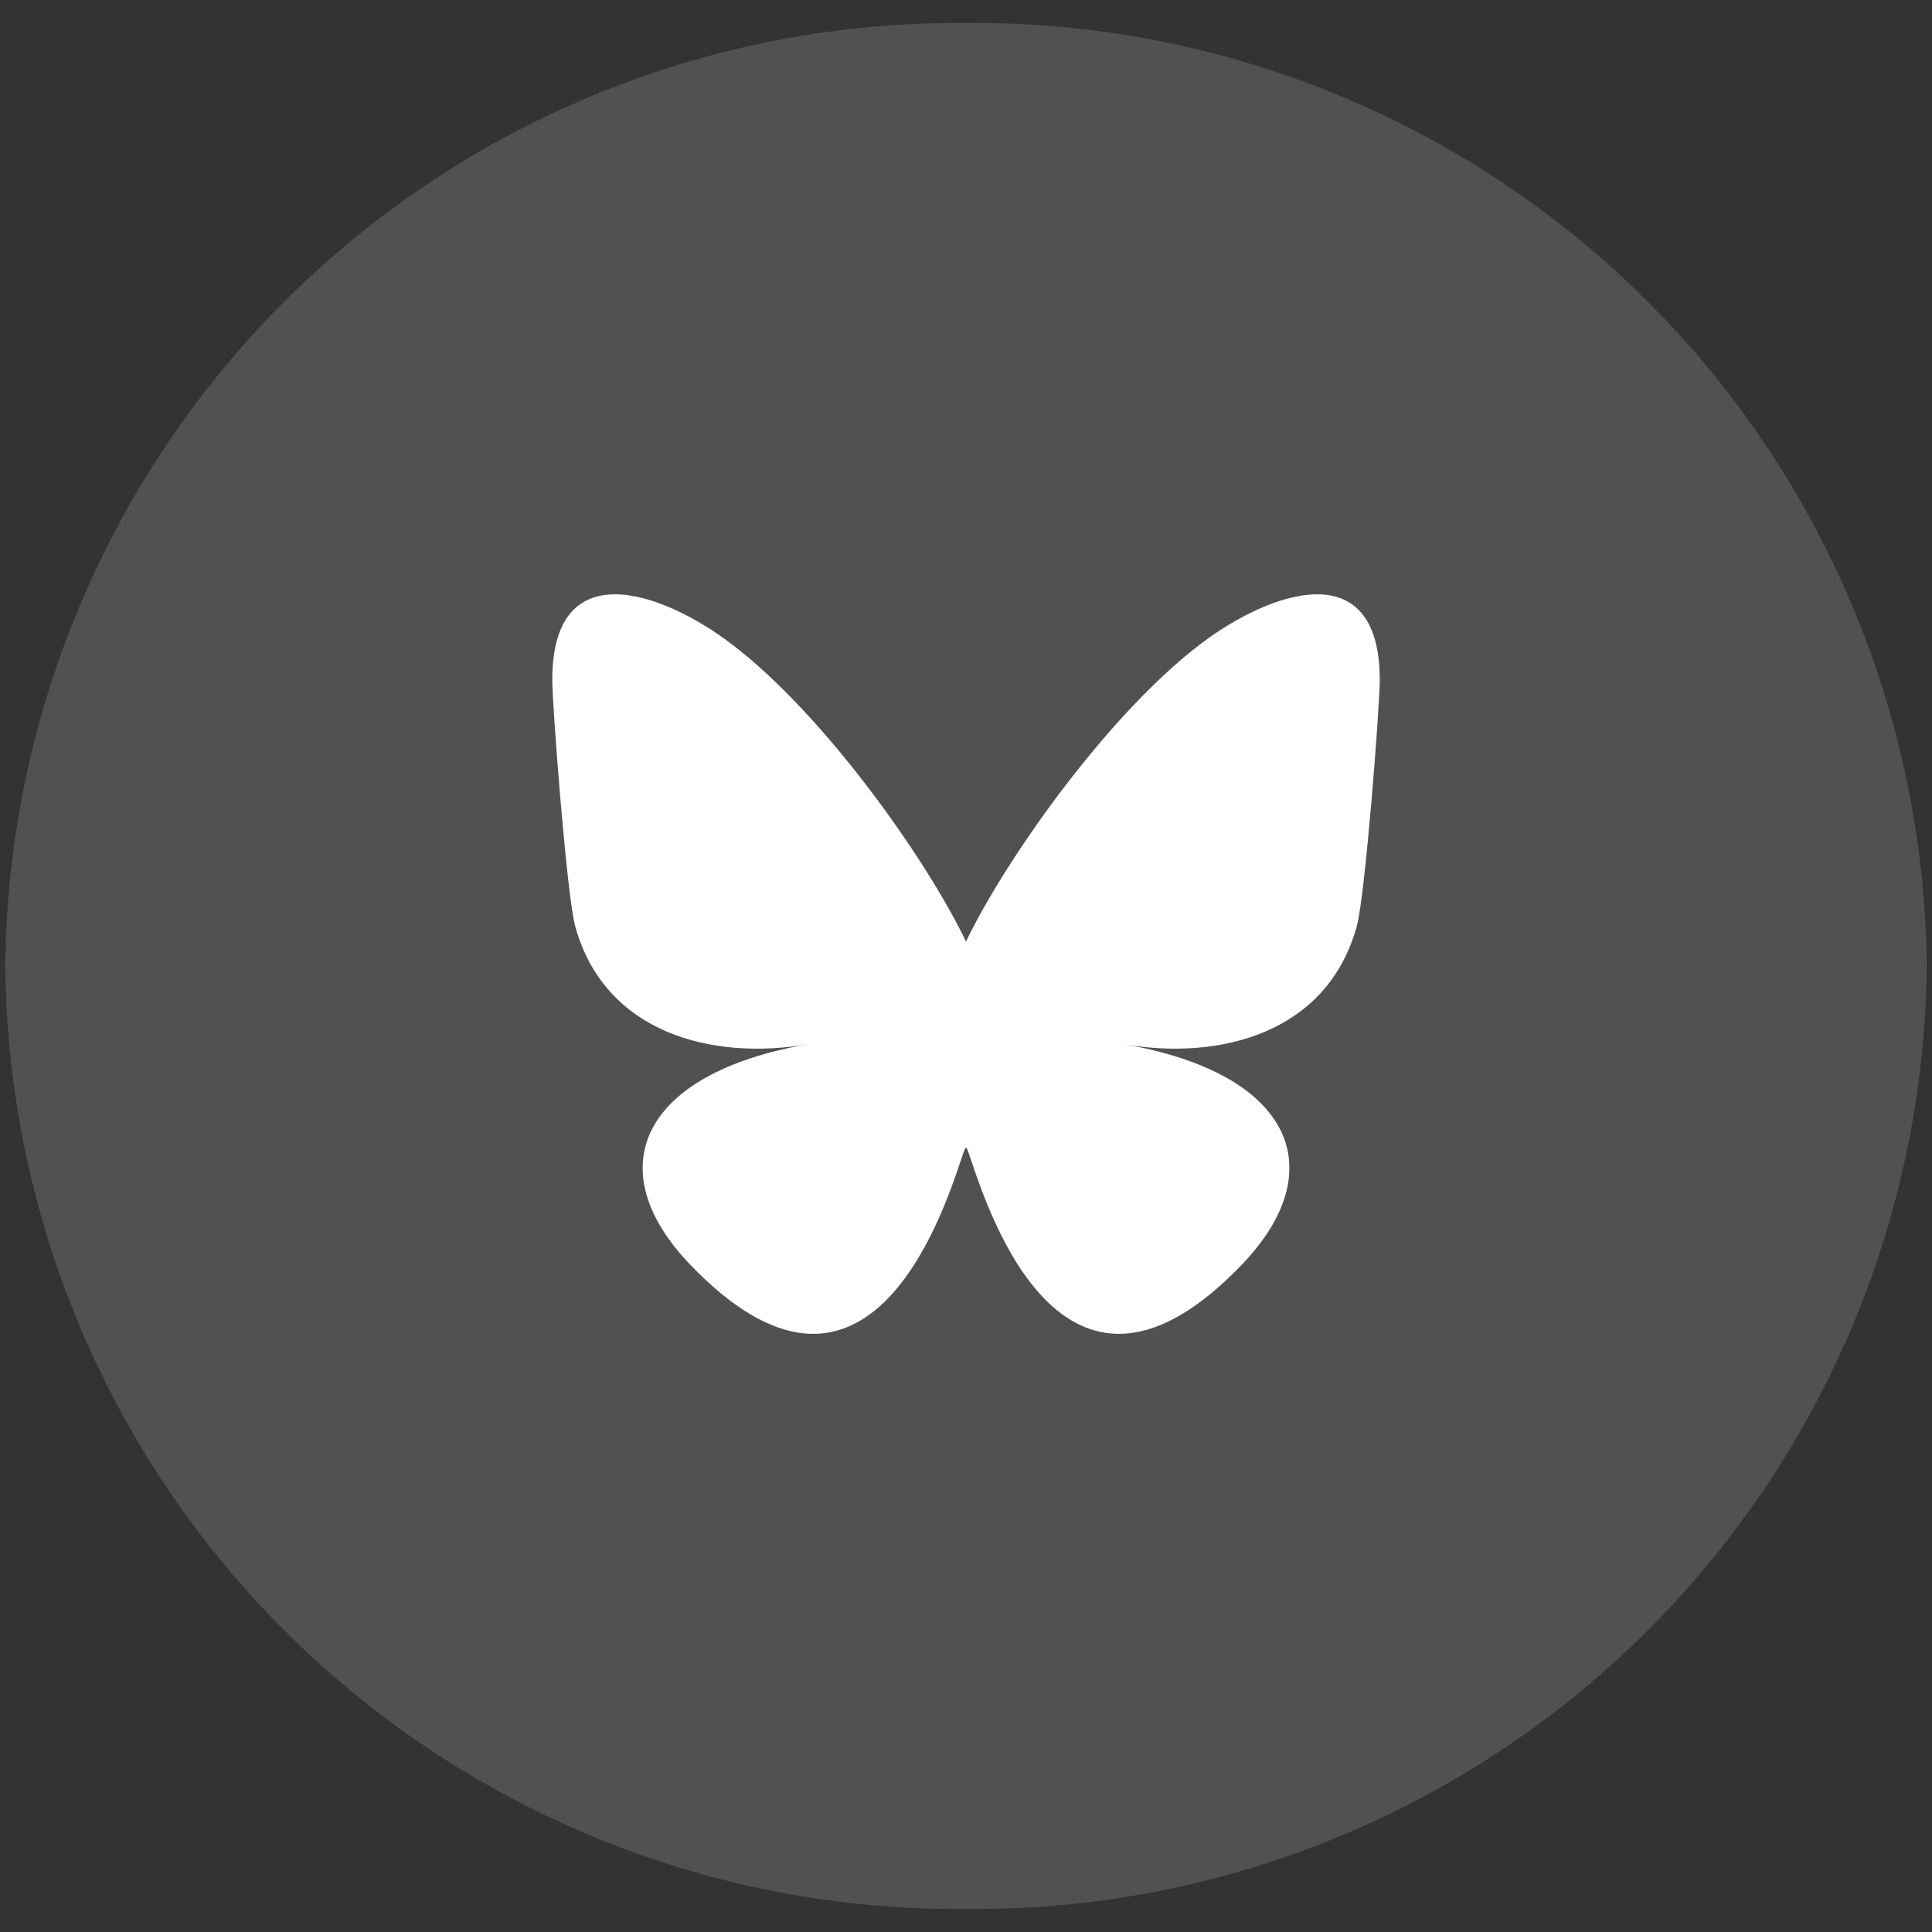
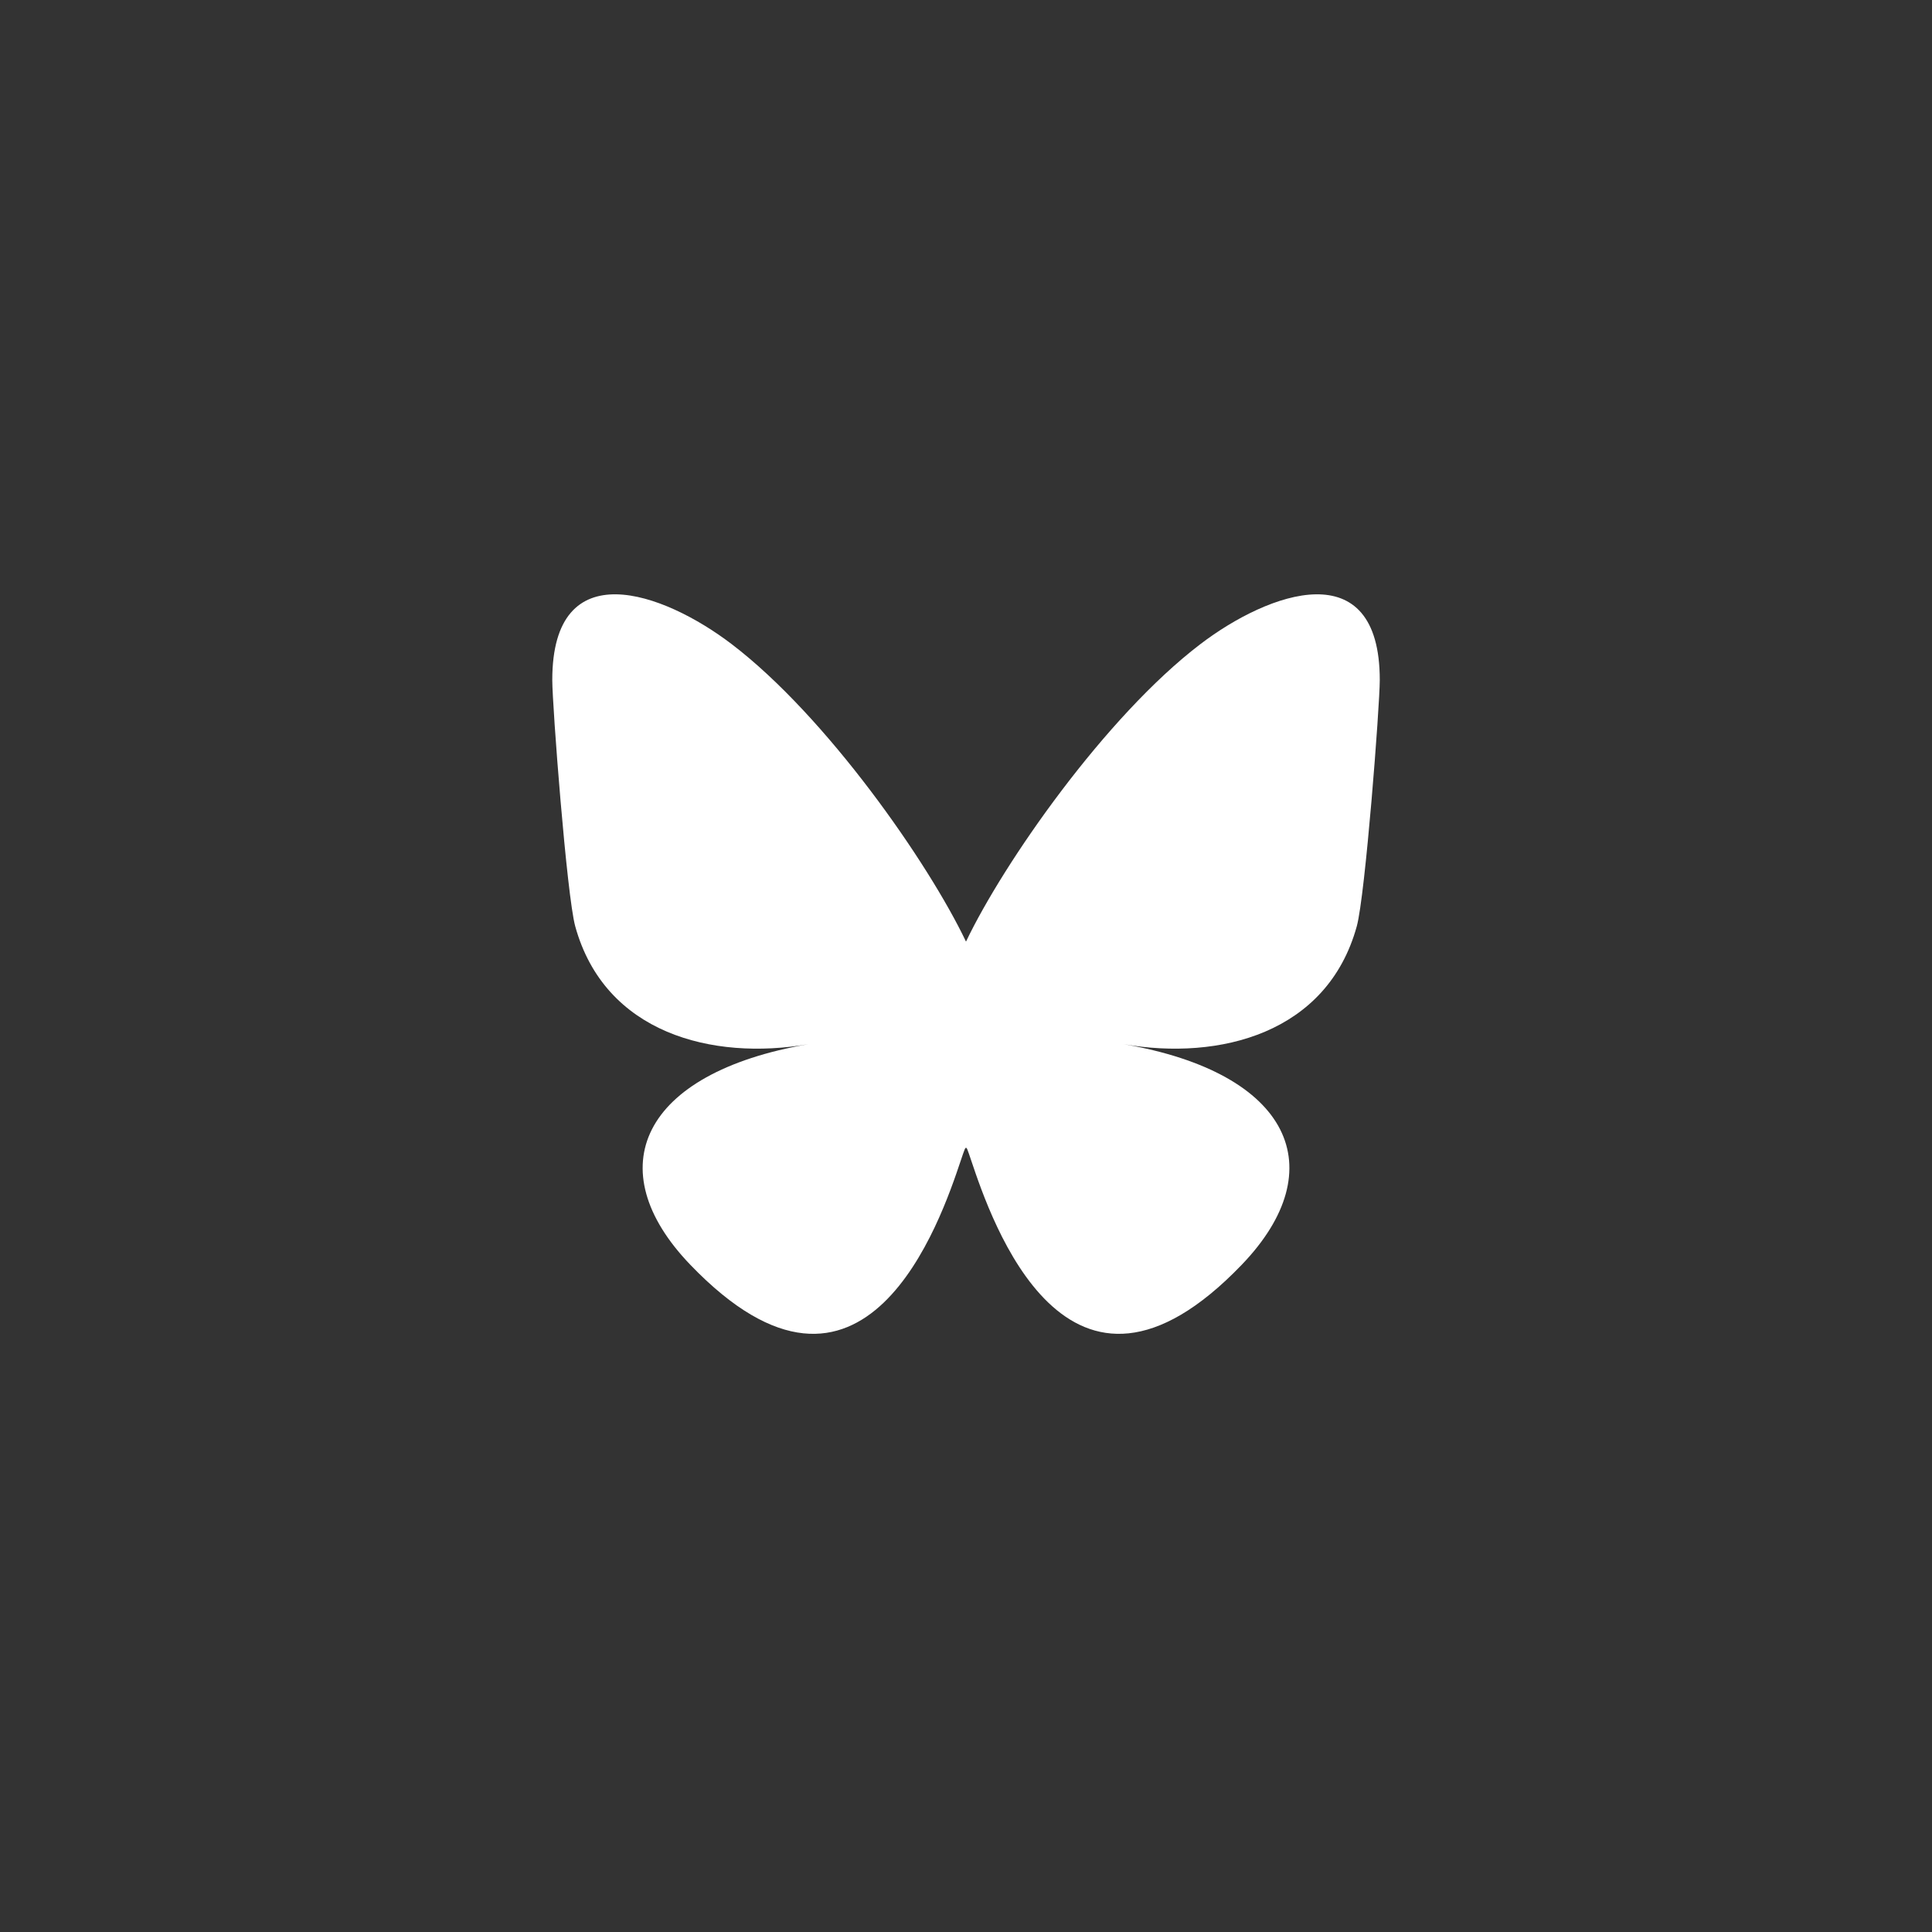
<svg xmlns="http://www.w3.org/2000/svg" width="42" height="42" viewBox="0 0 42 42" fill="none">
  <rect x="0" y="0" width="42" height="42" fill="#333333" stroke="none" />
-   <path opacity="0.15" d="M21 0.501C26.488 0.45 31.771 2.581 35.688 6.425C39.605 10.27 41.834 15.512 41.886 21C41.834 26.488 39.605 31.73 35.688 35.575C31.771 39.419 26.488 41.55 21 41.499C15.513 41.55 10.229 39.419 6.313 35.575C2.396 31.73 0.166 26.488 0.115 21C0.166 15.512 2.396 10.27 6.313 6.425C10.229 2.581 15.513 0.45 21 0.501Z" fill="white" />
  <path d="M15.905 14.002C17.968 15.574 20.186 18.76 21 20.47C21.815 18.76 24.033 15.574 26.096 14.002C27.584 12.868 29.995 11.991 29.995 14.783C29.995 15.34 29.68 19.467 29.495 20.137C28.853 22.466 26.513 23.06 24.432 22.7C28.07 23.329 28.996 25.41 26.997 27.492C23.201 31.446 21.541 26.5 21.115 25.233C21.037 25.001 21.001 24.892 21 24.984C21 24.892 20.963 25.001 20.885 25.233C20.46 26.5 18.8 31.446 15.004 27.492C13.005 25.41 13.931 23.329 17.569 22.7C15.487 23.06 13.147 22.466 12.505 20.137C12.321 19.467 12.006 15.34 12.006 14.783C12.006 11.991 14.417 12.868 15.905 14.002H15.905Z" fill="white" />
</svg>